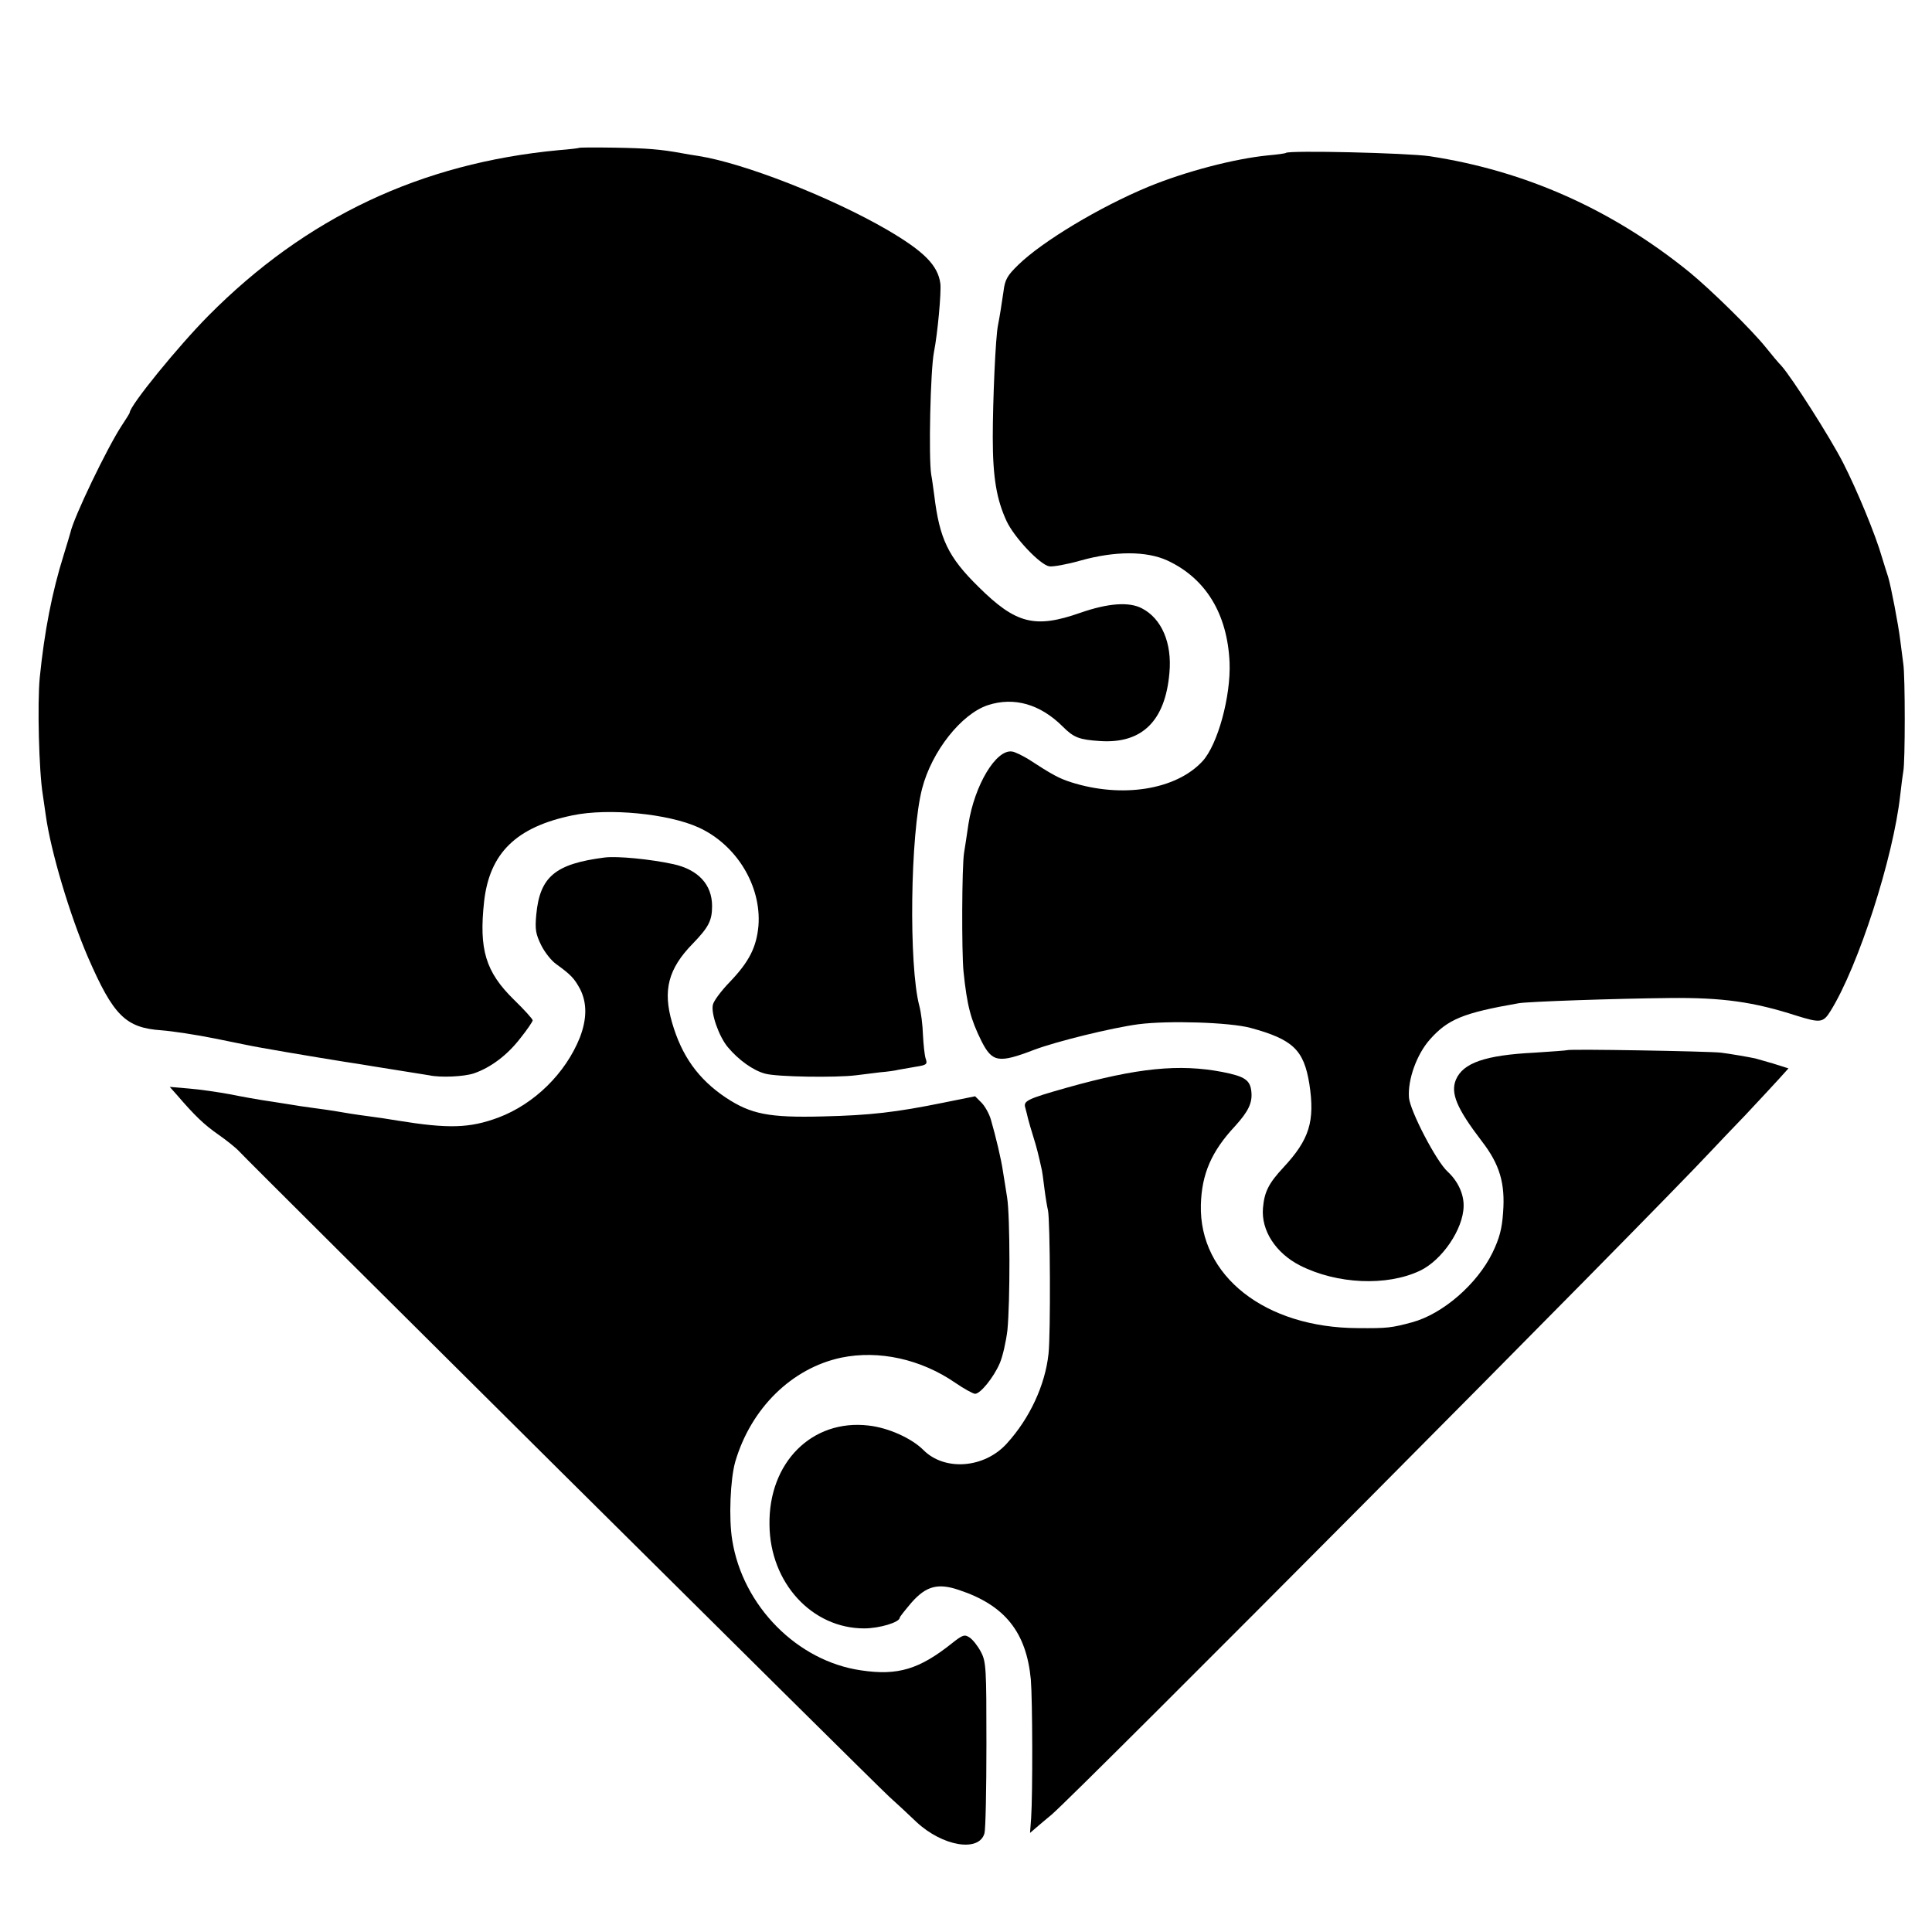
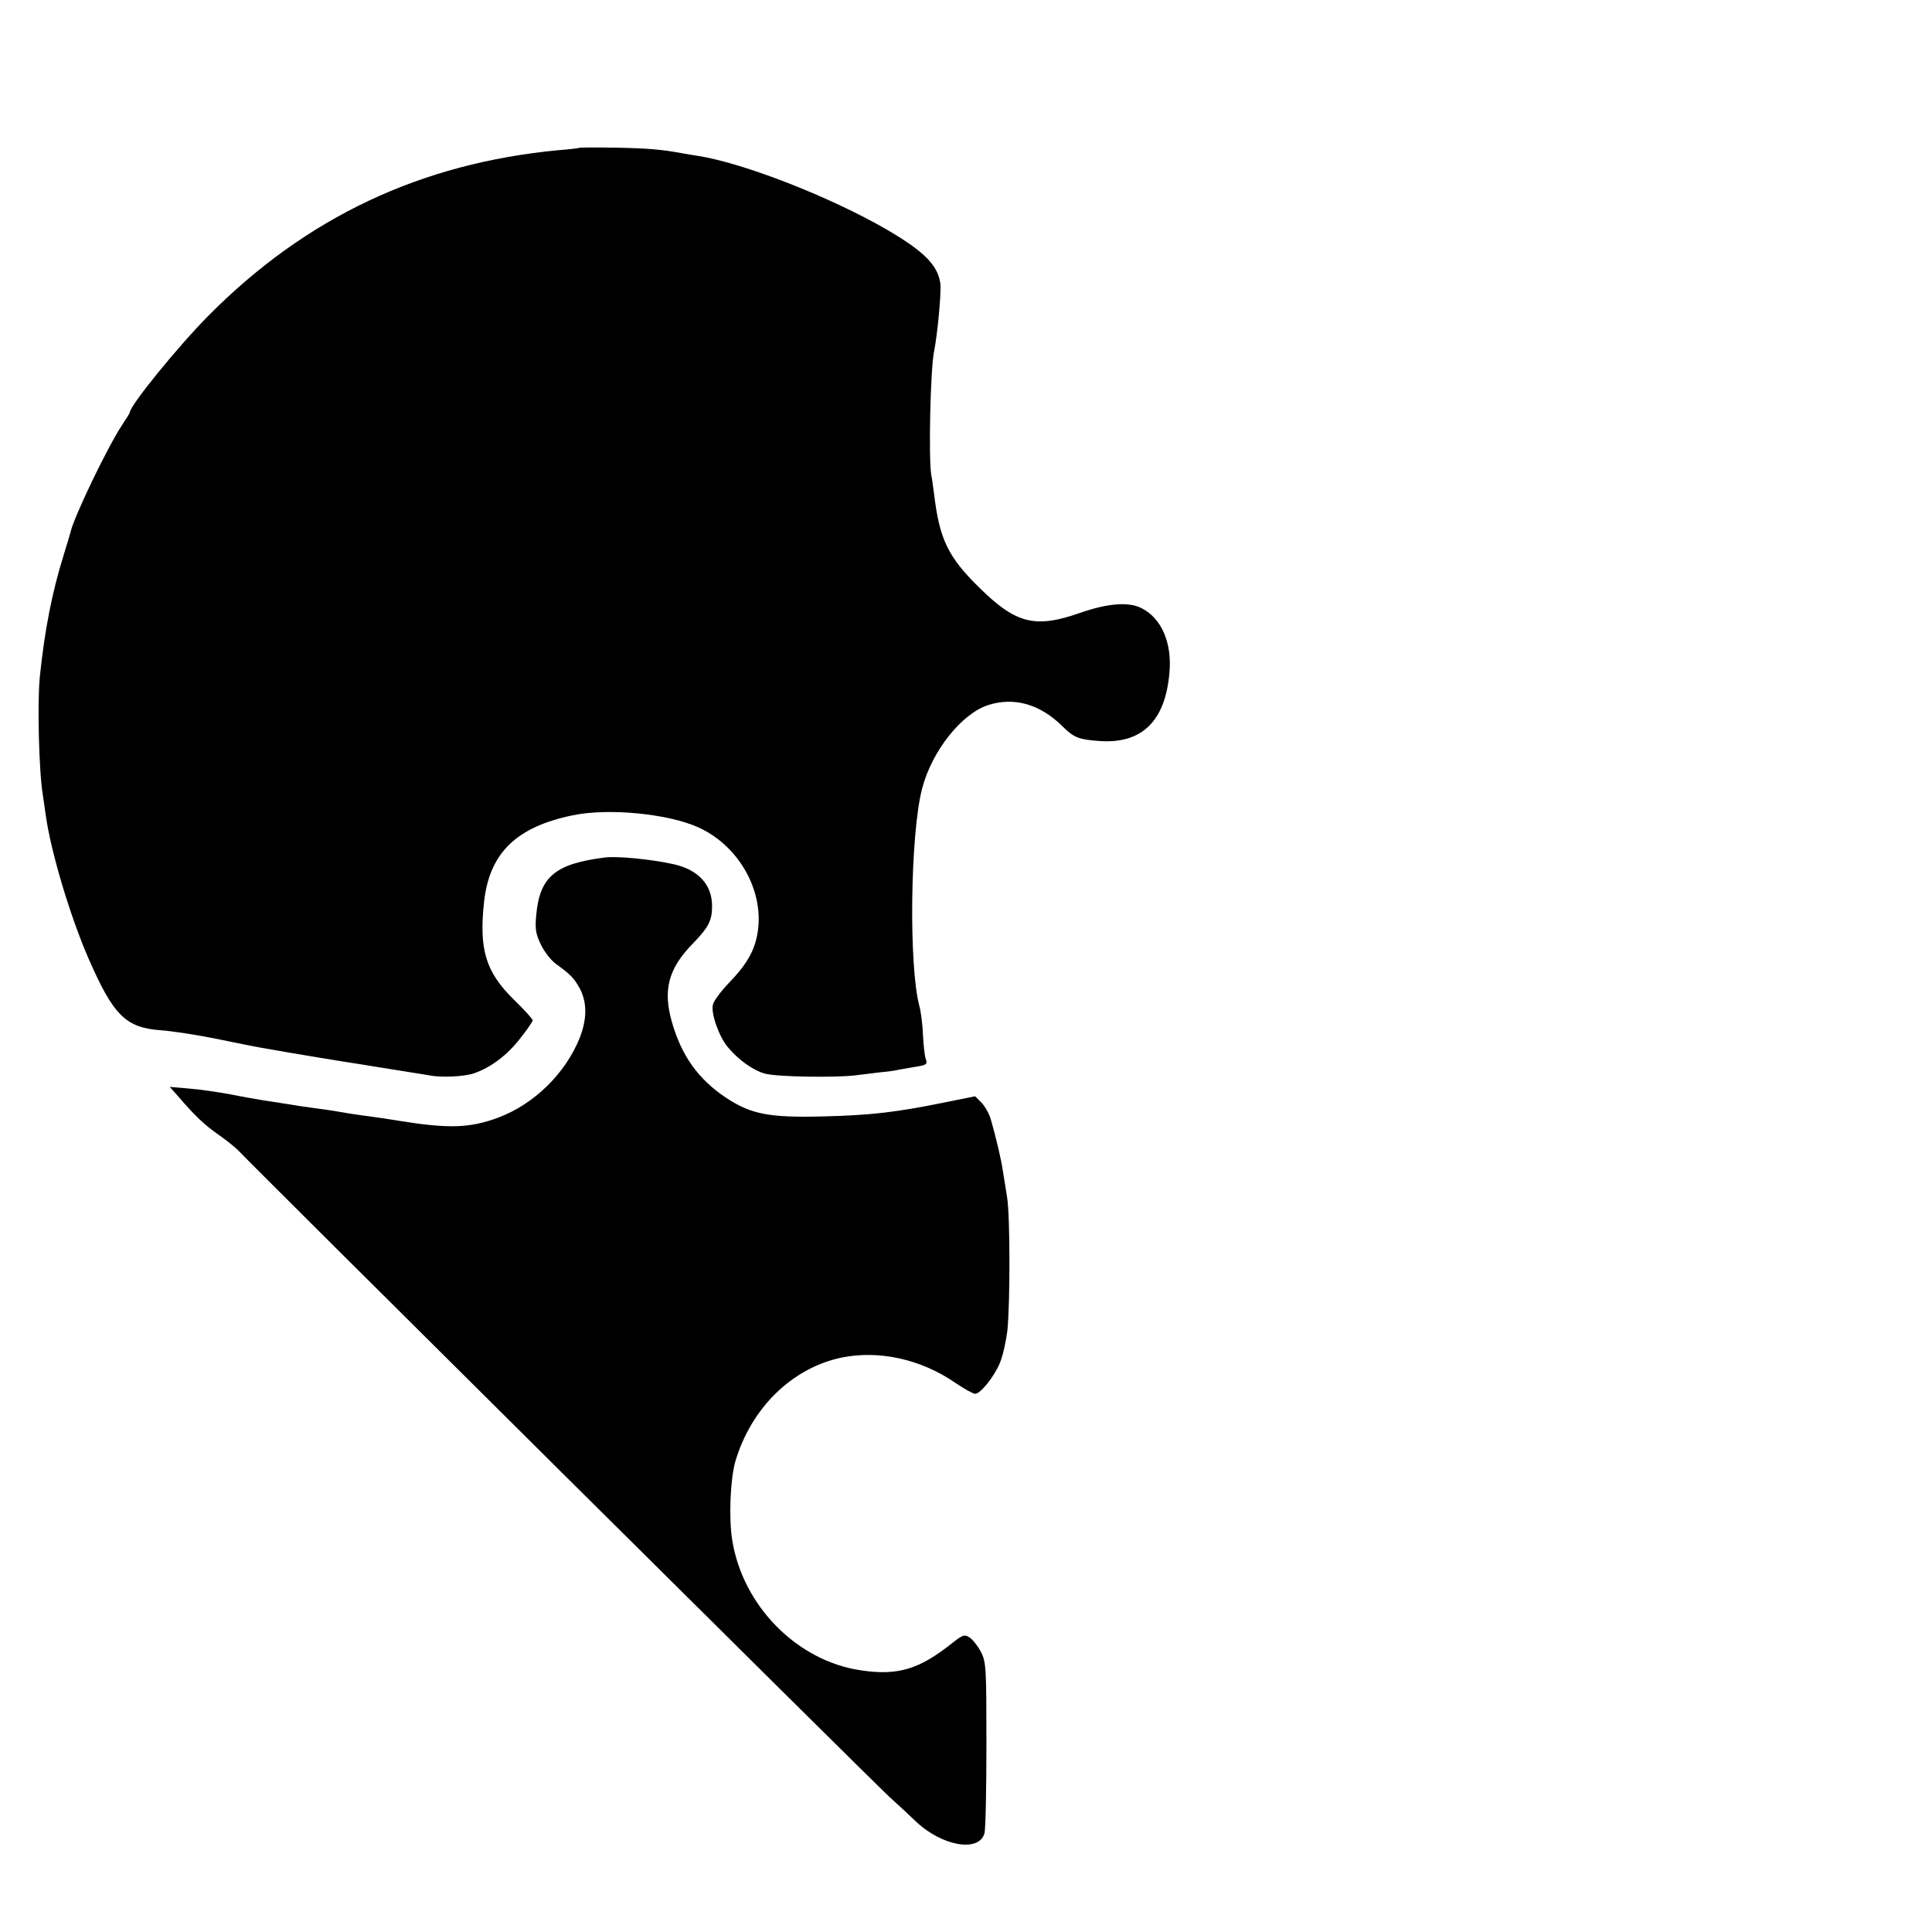
<svg xmlns="http://www.w3.org/2000/svg" version="1.0" width="700pt" height="700pt" viewBox="0 0 700 700" preserveAspectRatio="xMidYMid meet">
  <g transform="translate(0,700) scale(0.1,-0.1)" fill="#000000" stroke="none">
    <path d="M2097 6464 c-1 -1 -33 -5 -72 -8 -500 -47 -916 -243 -1270 -600 -109 -110 -285 -326 -285 -351 0 -2 -13 -23 -29 -47 -52 -79 -174 -332 -186 -388 -2 -8 -13 -44 -24 -80 -43 -137 -70 -278 -87 -445 -9 -94 -3 -339 11 -424 3 -20 8 -54 11 -76 18 -130 87 -361 153 -514 92 -211 136 -255 266 -264 39 -3 126 -16 195 -30 69 -14 141 -29 160 -32 116 -21 330 -56 360 -60 19 -3 44 -7 55 -9 11 -2 56 -9 100 -16 44 -7 89 -14 100 -16 41 -9 126 -5 162 7 61 21 121 66 168 127 25 31 45 61 45 65 0 5 -31 39 -68 75 -103 101 -127 182 -108 356 20 176 117 270 321 312 130 27 346 6 456 -44 138 -63 228 -212 217 -356 -7 -78 -34 -131 -104 -204 -30 -31 -58 -68 -61 -82 -8 -31 22 -116 54 -154 39 -47 93 -85 135 -96 42 -12 257 -15 329 -6 24 3 64 8 89 11 25 2 54 6 65 9 11 2 40 7 63 11 39 6 43 9 36 29 -4 11 -8 50 -10 86 -1 36 -7 83 -13 105 -39 147 -33 623 10 788 35 135 142 270 238 302 95 31 190 4 272 -78 40 -40 60 -47 135 -52 152 -10 236 73 251 247 10 108 -28 197 -100 234 -46 24 -121 19 -222 -16 -165 -58 -234 -41 -370 94 -110 108 -141 174 -160 331 -4 28 -8 61 -11 75 -10 62 -3 380 10 445 13 65 27 217 23 248 -9 66 -59 116 -192 194 -205 119 -520 242 -685 268 -19 3 -46 7 -60 10 -76 14 -127 18 -243 20 -70 1 -128 1 -130 -1z" />
-     <path d="M4659 6446 c-2 -2 -31 -6 -65 -9 -121 -12 -298 -58 -434 -114 -176 -73 -384 -198 -471 -283 -39 -38 -48 -53 -53 -95 -8 -54 -13 -87 -20 -123 -9 -41 -19 -275 -19 -407 0 -146 14 -225 50 -303 28 -60 122 -159 155 -164 13 -2 64 7 113 21 125 35 239 35 315 0 139 -65 217 -193 225 -369 5 -123 -43 -298 -98 -358 -96 -104 -292 -135 -477 -76 -43 14 -66 26 -155 84 -22 13 -48 26 -58 27 -58 9 -136 -122 -158 -262 -6 -44 -14 -91 -16 -105 -8 -50 -9 -357 -2 -430 13 -125 26 -173 65 -252 39 -77 62 -81 190 -32 82 31 282 80 379 93 109 14 329 7 405 -13 155 -42 194 -80 214 -203 21 -136 0 -202 -94 -303 -54 -58 -69 -89 -74 -147 -7 -81 46 -163 134 -208 134 -68 315 -76 435 -19 80 38 157 151 158 234 1 44 -21 91 -58 125 -41 37 -136 220 -140 268 -5 65 28 157 76 211 65 73 120 96 321 131 31 6 351 17 548 19 191 2 304 -14 459 -64 87 -27 97 -26 124 18 100 161 227 554 252 782 4 36 9 74 11 85 7 32 7 346 0 390 -3 22 -8 60 -11 85 -7 58 -34 198 -44 230 -5 14 -14 45 -22 70 -23 81 -90 243 -141 343 -48 94 -187 311 -224 352 -11 11 -35 40 -55 65 -52 65 -201 211 -278 274 -280 227 -594 367 -941 420 -83 12 -510 22 -521 12z" />
    <path d="M2190 3893 c-178 -23 -234 -69 -247 -207 -5 -54 -2 -70 18 -111 13 -26 37 -56 54 -68 54 -39 66 -52 87 -91 25 -50 25 -107 -1 -175 -52 -130 -165 -241 -295 -290 -105 -39 -181 -41 -366 -11 -30 5 -75 12 -100 15 -54 7 -96 14 -130 20 -14 2 -45 7 -70 10 -25 3 -70 10 -100 15 -30 5 -71 11 -90 14 -19 3 -71 12 -115 21 -44 8 -111 18 -150 21 l-70 6 25 -28 c67 -78 100 -109 150 -144 30 -21 64 -48 76 -61 35 -39 2297 -2285 2355 -2338 30 -27 74 -68 99 -92 95 -89 228 -111 247 -41 4 15 7 160 7 323 0 275 -1 298 -20 334 -11 21 -29 44 -41 52 -18 12 -25 10 -64 -21 -118 -94 -196 -118 -329 -98 -231 33 -429 233 -467 472 -13 78 -7 221 11 284 57 194 205 339 384 377 136 28 288 -5 413 -91 32 -22 65 -40 72 -40 19 0 67 59 89 110 11 25 23 79 28 120 10 101 10 413 -1 481 -5 30 -11 72 -15 94 -6 43 -26 127 -44 189 -6 21 -22 49 -34 61 l-23 23 -114 -23 c-172 -35 -266 -46 -438 -50 -195 -5 -260 8 -351 68 -100 67 -160 151 -195 272 -34 117 -14 195 75 286 57 59 70 83 70 136 0 78 -50 132 -140 152 -82 18 -204 30 -250 24z" />
-     <path d="M5678 3195 c-2 -1 -55 -5 -118 -9 -179 -9 -259 -37 -285 -98 -20 -49 3 -104 94 -223 65 -84 85 -153 77 -258 -4 -59 -13 -93 -38 -145 -56 -115 -181 -223 -292 -253 -74 -20 -90 -22 -196 -21 -336 1 -576 189 -569 447 3 111 38 193 124 285 48 53 63 84 59 124 -4 43 -24 56 -105 72 -156 30 -308 15 -564 -57 -145 -41 -158 -48 -150 -73 3 -12 8 -30 10 -40 3 -11 11 -40 19 -65 12 -38 18 -62 31 -121 1 -3 5 -32 9 -65 4 -32 10 -68 13 -80 8 -35 10 -447 2 -520 -12 -113 -68 -234 -151 -325 -81 -90 -225 -101 -302 -24 -43 43 -127 81 -199 89 -205 24 -363 -134 -359 -360 2 -210 154 -375 343 -375 55 0 129 22 129 39 0 3 20 28 43 55 53 60 96 71 172 45 166 -55 244 -153 260 -325 6 -73 7 -412 1 -502 l-4 -53 21 18 c12 10 37 32 57 48 98 84 2159 2157 2390 2405 23 25 79 83 124 130 44 47 98 105 119 128 l37 41 -57 18 c-32 9 -60 17 -63 18 -23 5 -92 17 -125 21 -42 5 -551 14 -557 9z" />
  </g>
</svg>